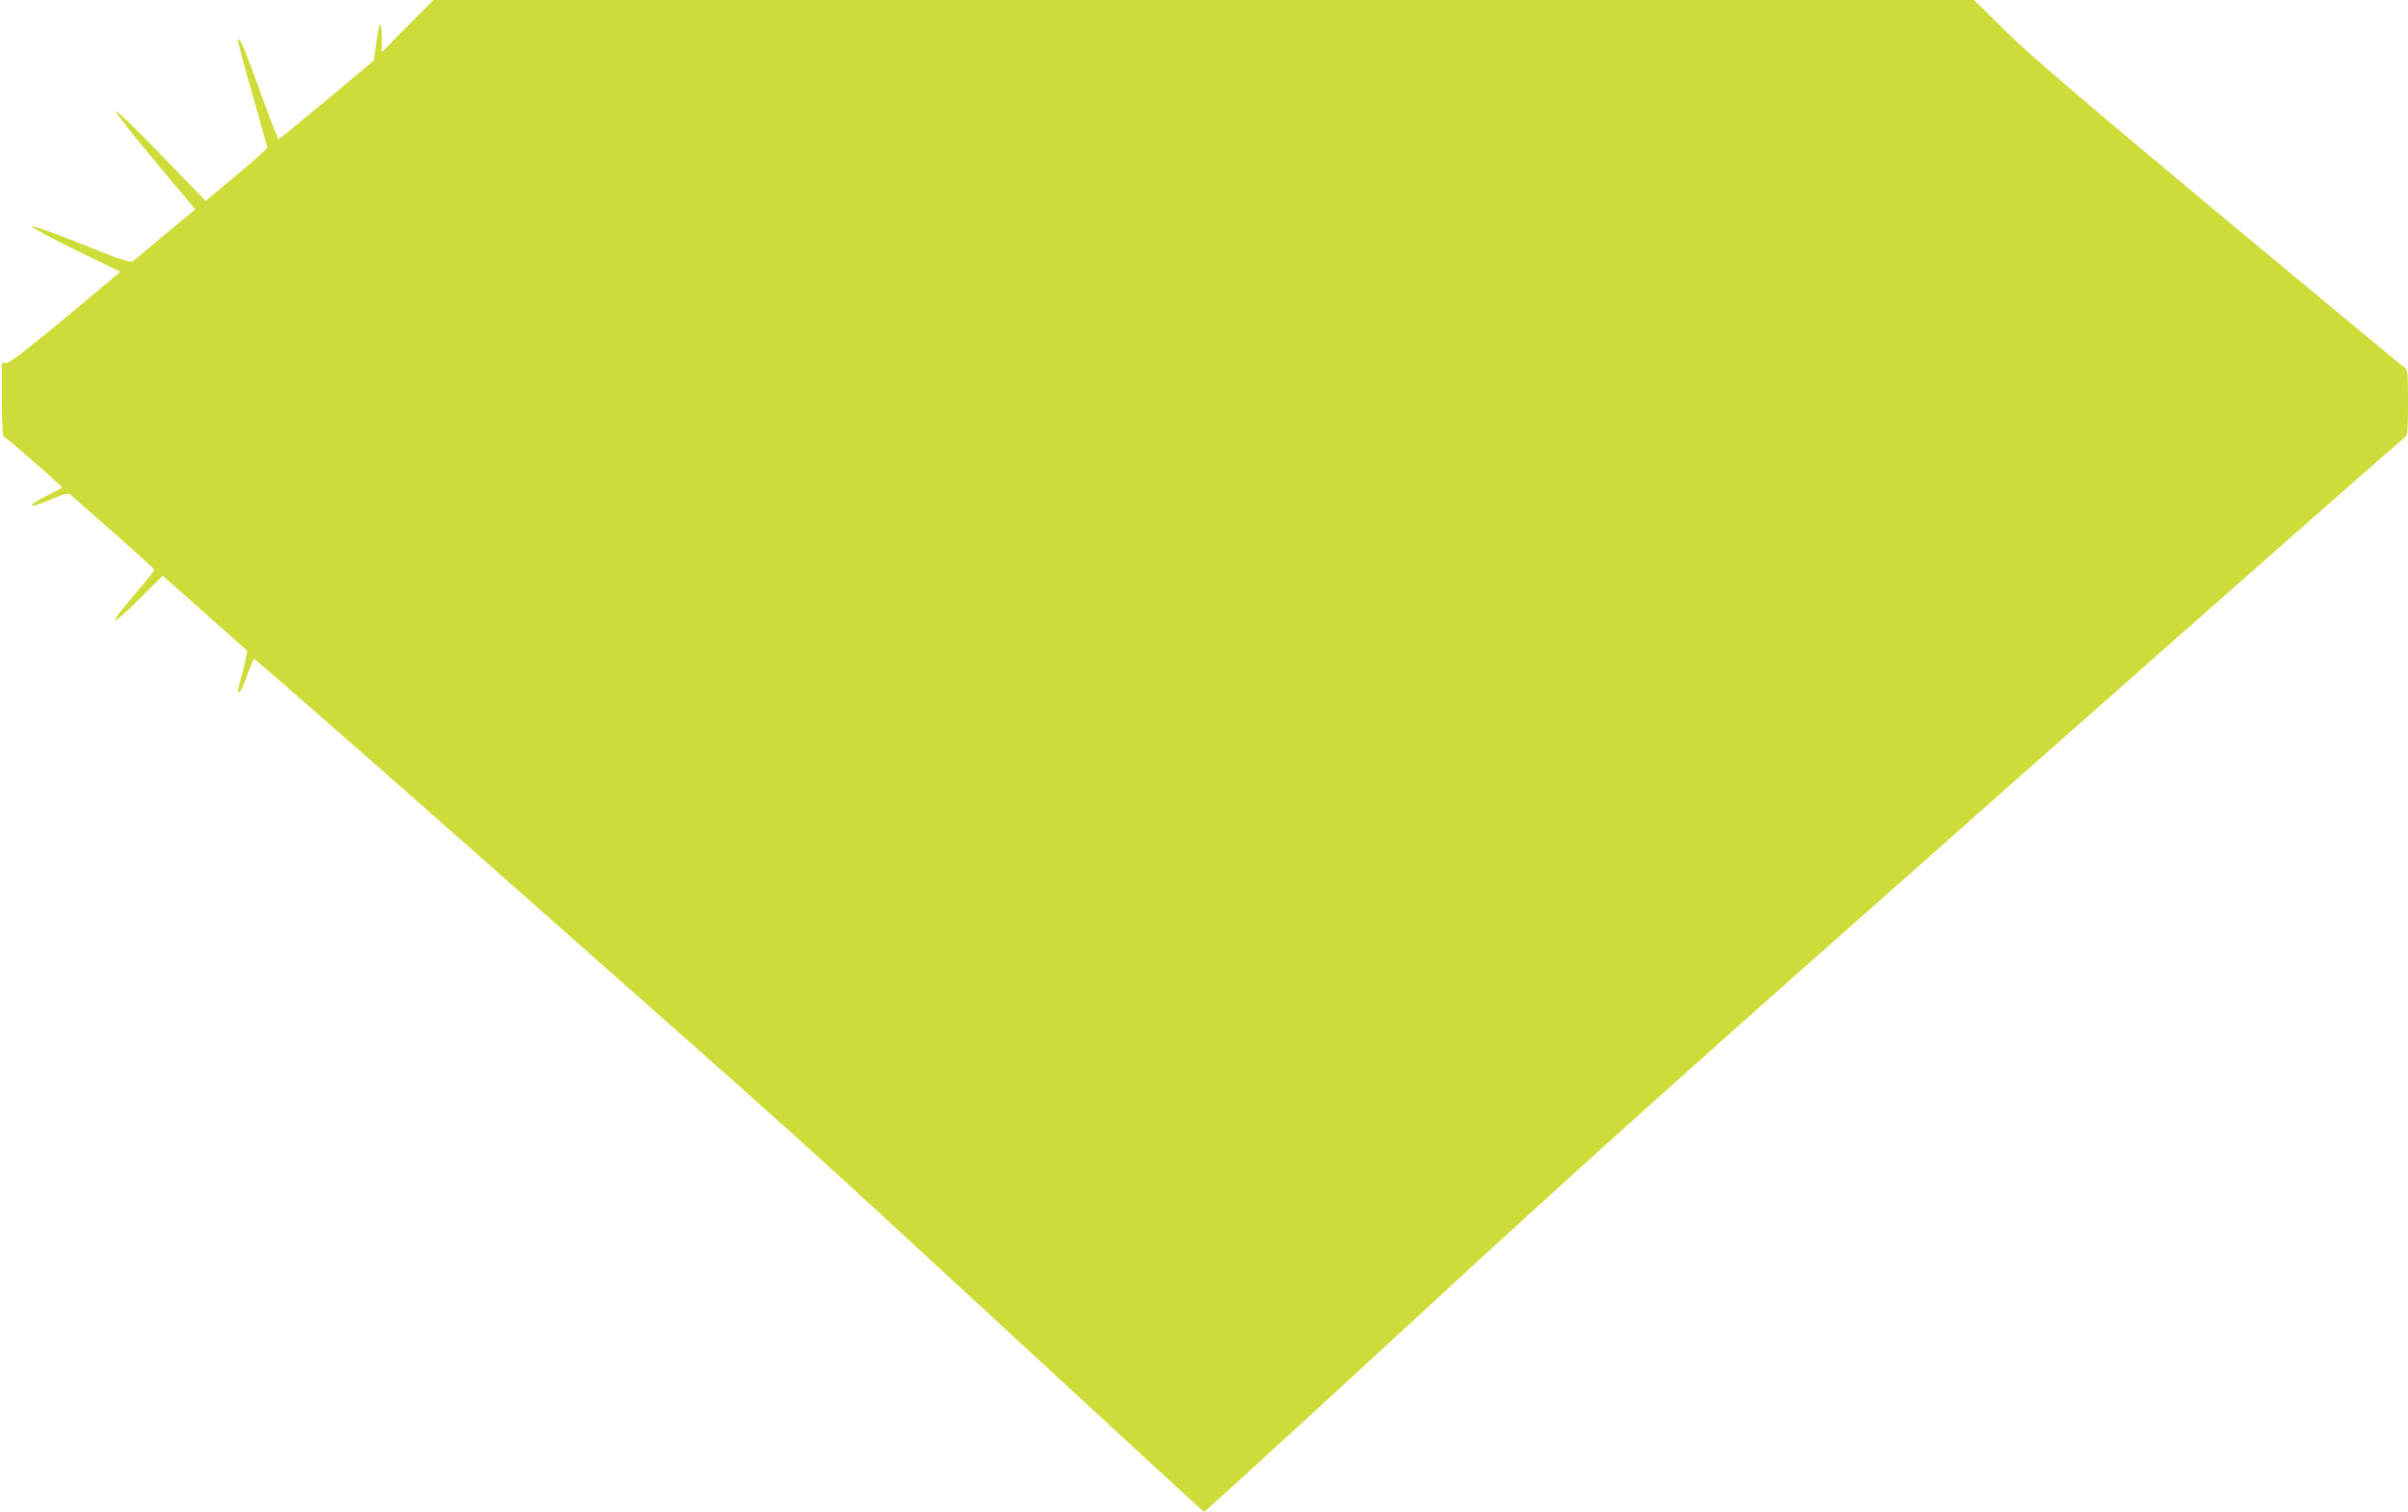
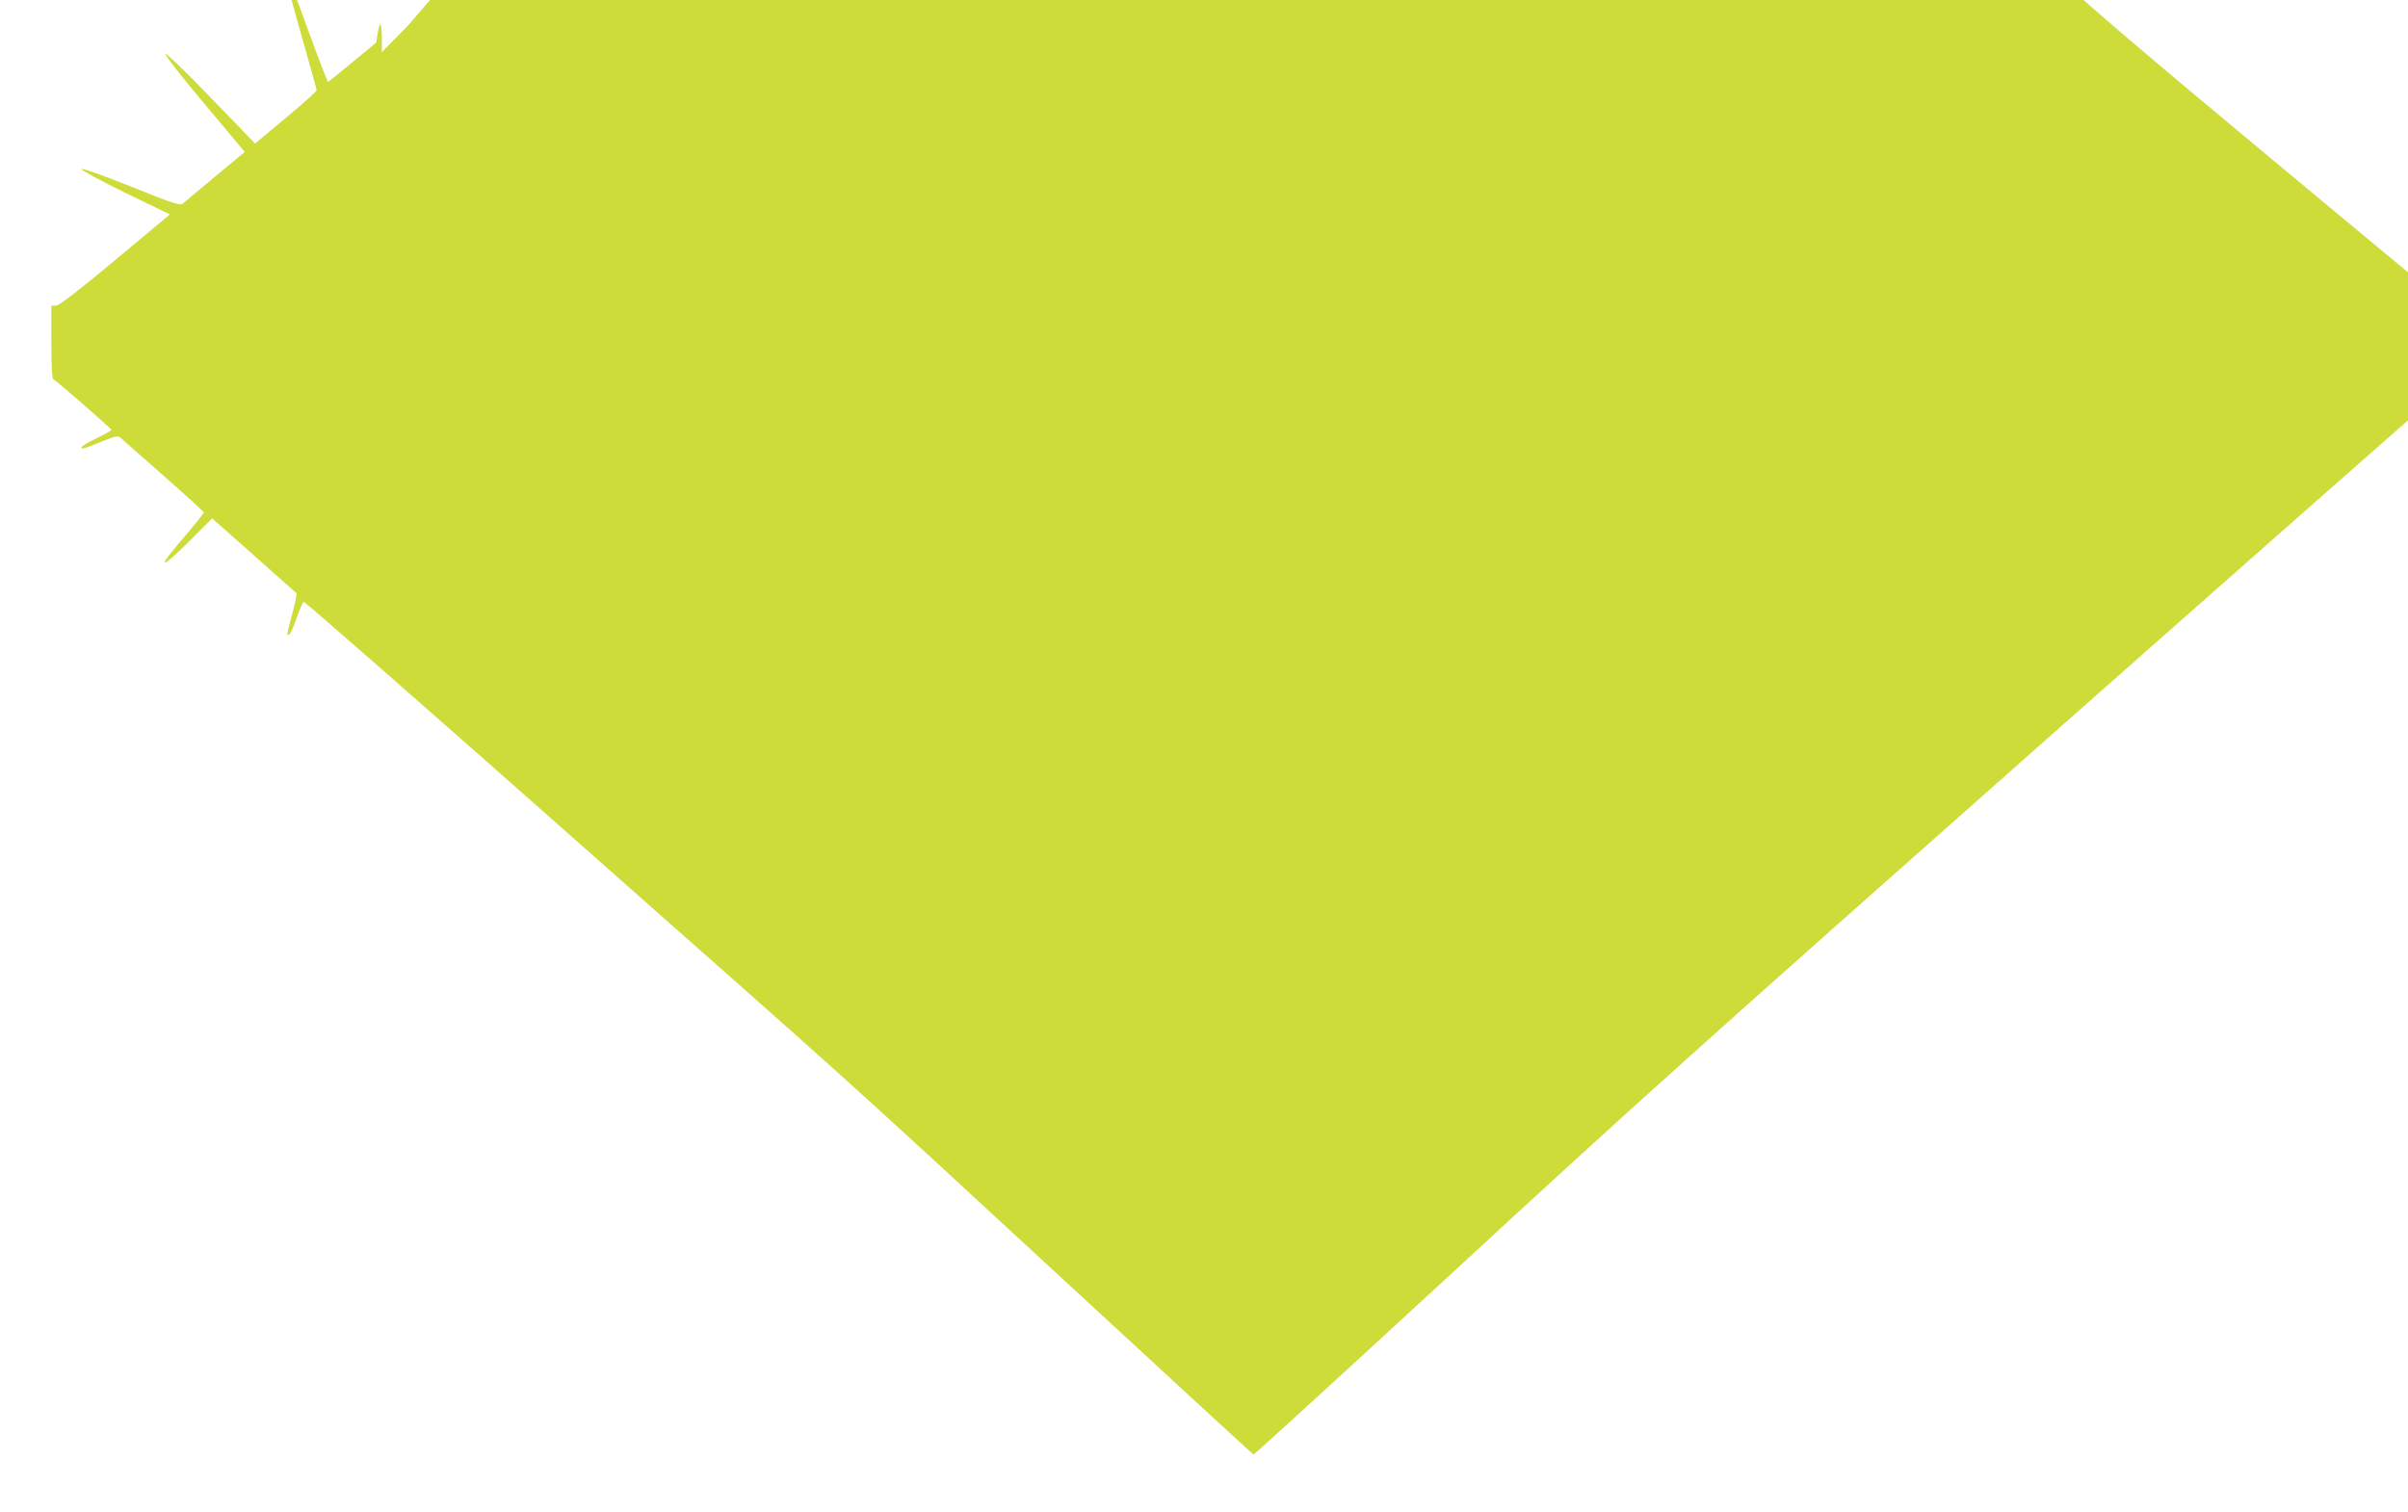
<svg xmlns="http://www.w3.org/2000/svg" version="1.0" width="1280pt" height="804pt" viewBox="0 0 1280 804" preserveAspectRatio="xMidYMid meet">
  <g transform="translate(0,804) scale(0.1,-0.1)" fill="#cddc39" stroke="none">
-     <path d="M2167 7902 l-137 -139 0 74 c0 40 -4 73 -9 73 -5 0 -14 -43 -21 -96 l-13 -96 -250 -209 c-138 -115 -253 -209 -256 -209 -4 0 -49 118 -101 261 -87 240 -104 279 -115 267 -3 -2 31 -130 75 -284 44 -153 80 -284 80 -289 0 -6 -74 -72 -164 -147 l-163 -136 -234 242 c-129 134 -238 239 -243 235 -5 -4 88 -124 207 -265 l215 -257 -157 -130 c-86 -72 -163 -136 -172 -144 -15 -12 -50 -1 -278 91 -160 64 -261 99 -261 92 0 -7 106 -64 235 -127 l235 -114 -291 -243 c-202 -168 -298 -242 -315 -242 l-24 0 0 -194 c0 -131 4 -196 11 -198 13 -4 307 -261 308 -268 1 -4 -35 -24 -79 -45 -44 -21 -80 -43 -80 -47 0 -13 11 -10 104 28 87 35 89 35 110 16 11 -10 114 -101 229 -202 114 -100 207 -185 207 -189 0 -4 -30 -43 -67 -87 -123 -145 -146 -174 -139 -181 4 -4 62 48 129 114 l122 122 220 -195 c121 -107 223 -198 227 -202 4 -4 -6 -55 -22 -112 -16 -57 -27 -106 -25 -109 10 -9 23 15 50 92 15 43 32 80 36 83 5 2 615 -532 1356 -1188 1684 -1489 1456 -1284 2662 -2397 563 -520 1027 -947 1031 -949 4 -1 486 440 1072 980 922 852 1348 1234 3183 2858 1166 1031 2125 1876 2132 1878 10 3 13 44 13 180 0 168 -1 178 -21 190 -11 7 -453 374 -982 814 -739 616 -1002 841 -1133 970 l-171 168 -4094 0 -4095 0 -137 -138z" />
+     <path d="M2167 7902 l-137 -139 0 74 c0 40 -4 73 -9 73 -5 0 -14 -43 -21 -96 c-138 -115 -253 -209 -256 -209 -4 0 -49 118 -101 261 -87 240 -104 279 -115 267 -3 -2 31 -130 75 -284 44 -153 80 -284 80 -289 0 -6 -74 -72 -164 -147 l-163 -136 -234 242 c-129 134 -238 239 -243 235 -5 -4 88 -124 207 -265 l215 -257 -157 -130 c-86 -72 -163 -136 -172 -144 -15 -12 -50 -1 -278 91 -160 64 -261 99 -261 92 0 -7 106 -64 235 -127 l235 -114 -291 -243 c-202 -168 -298 -242 -315 -242 l-24 0 0 -194 c0 -131 4 -196 11 -198 13 -4 307 -261 308 -268 1 -4 -35 -24 -79 -45 -44 -21 -80 -43 -80 -47 0 -13 11 -10 104 28 87 35 89 35 110 16 11 -10 114 -101 229 -202 114 -100 207 -185 207 -189 0 -4 -30 -43 -67 -87 -123 -145 -146 -174 -139 -181 4 -4 62 48 129 114 l122 122 220 -195 c121 -107 223 -198 227 -202 4 -4 -6 -55 -22 -112 -16 -57 -27 -106 -25 -109 10 -9 23 15 50 92 15 43 32 80 36 83 5 2 615 -532 1356 -1188 1684 -1489 1456 -1284 2662 -2397 563 -520 1027 -947 1031 -949 4 -1 486 440 1072 980 922 852 1348 1234 3183 2858 1166 1031 2125 1876 2132 1878 10 3 13 44 13 180 0 168 -1 178 -21 190 -11 7 -453 374 -982 814 -739 616 -1002 841 -1133 970 l-171 168 -4094 0 -4095 0 -137 -138z" />
  </g>
</svg>